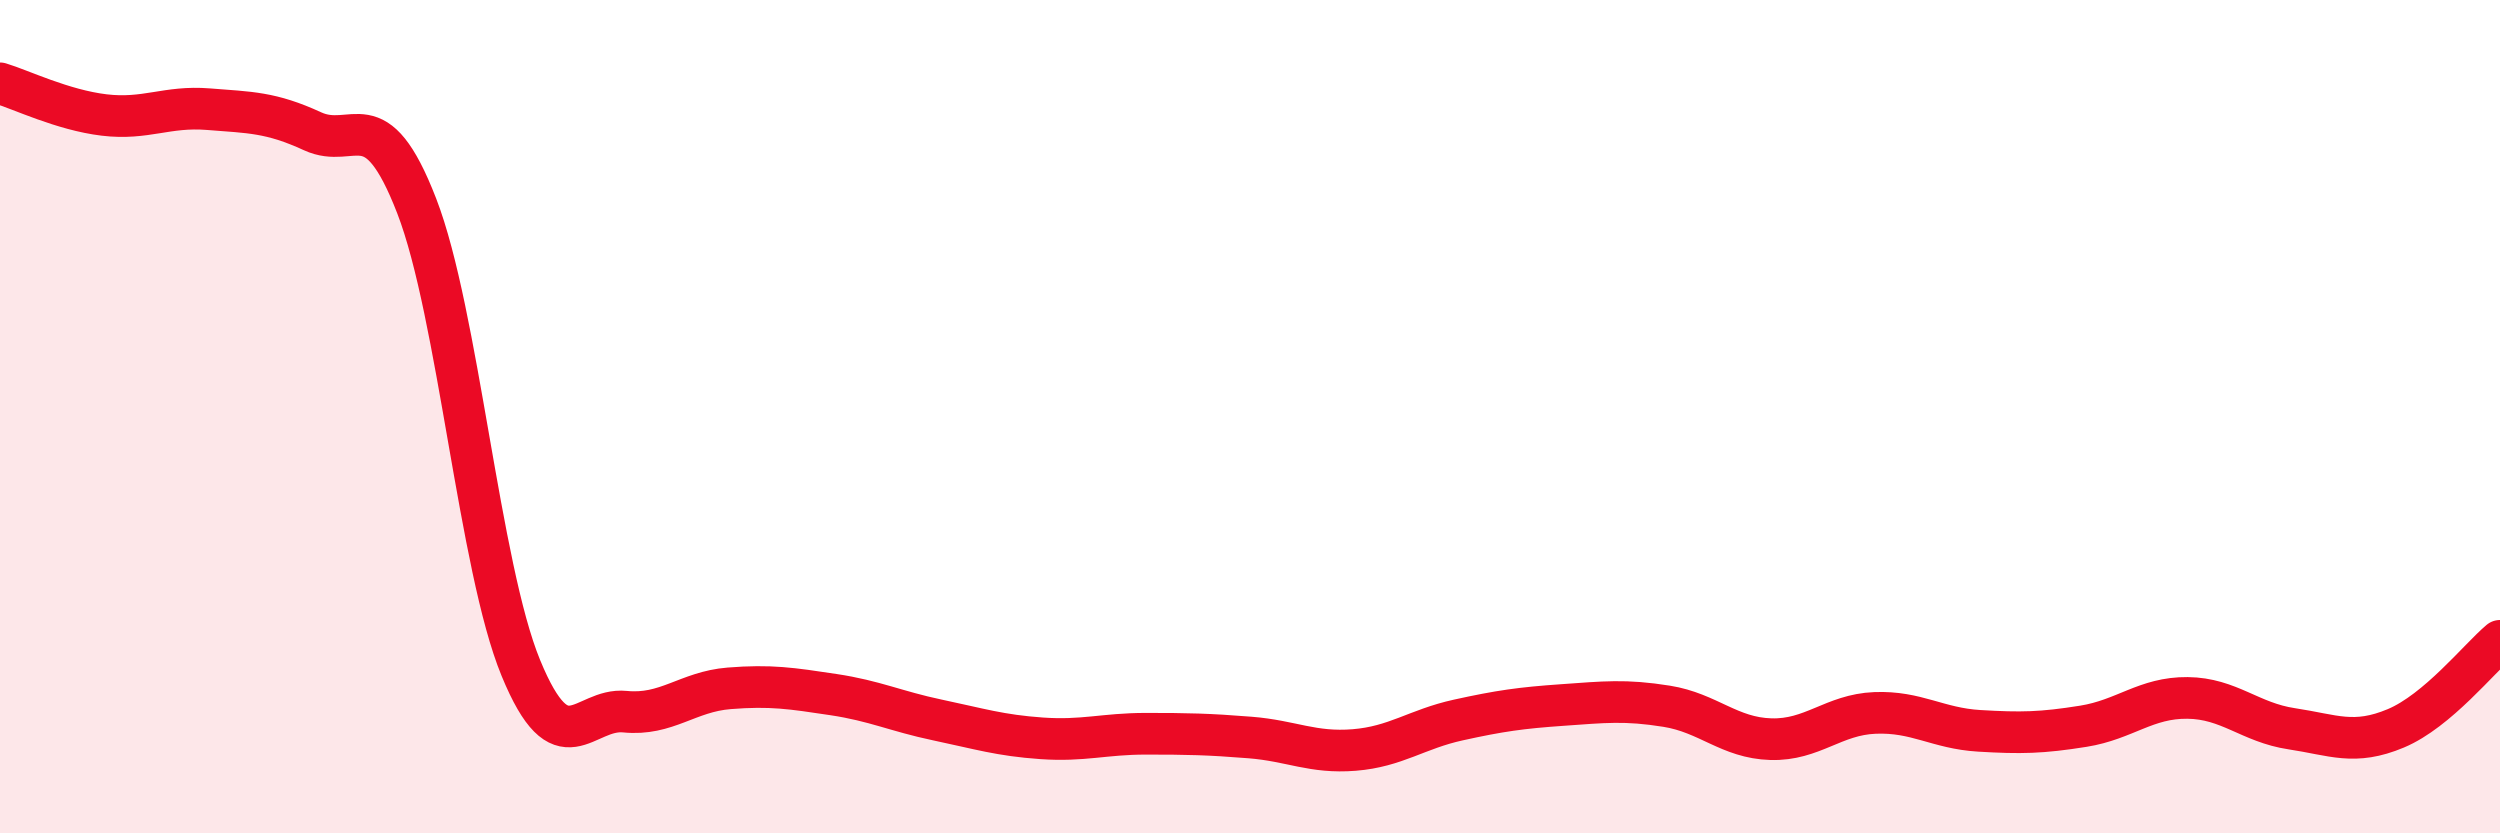
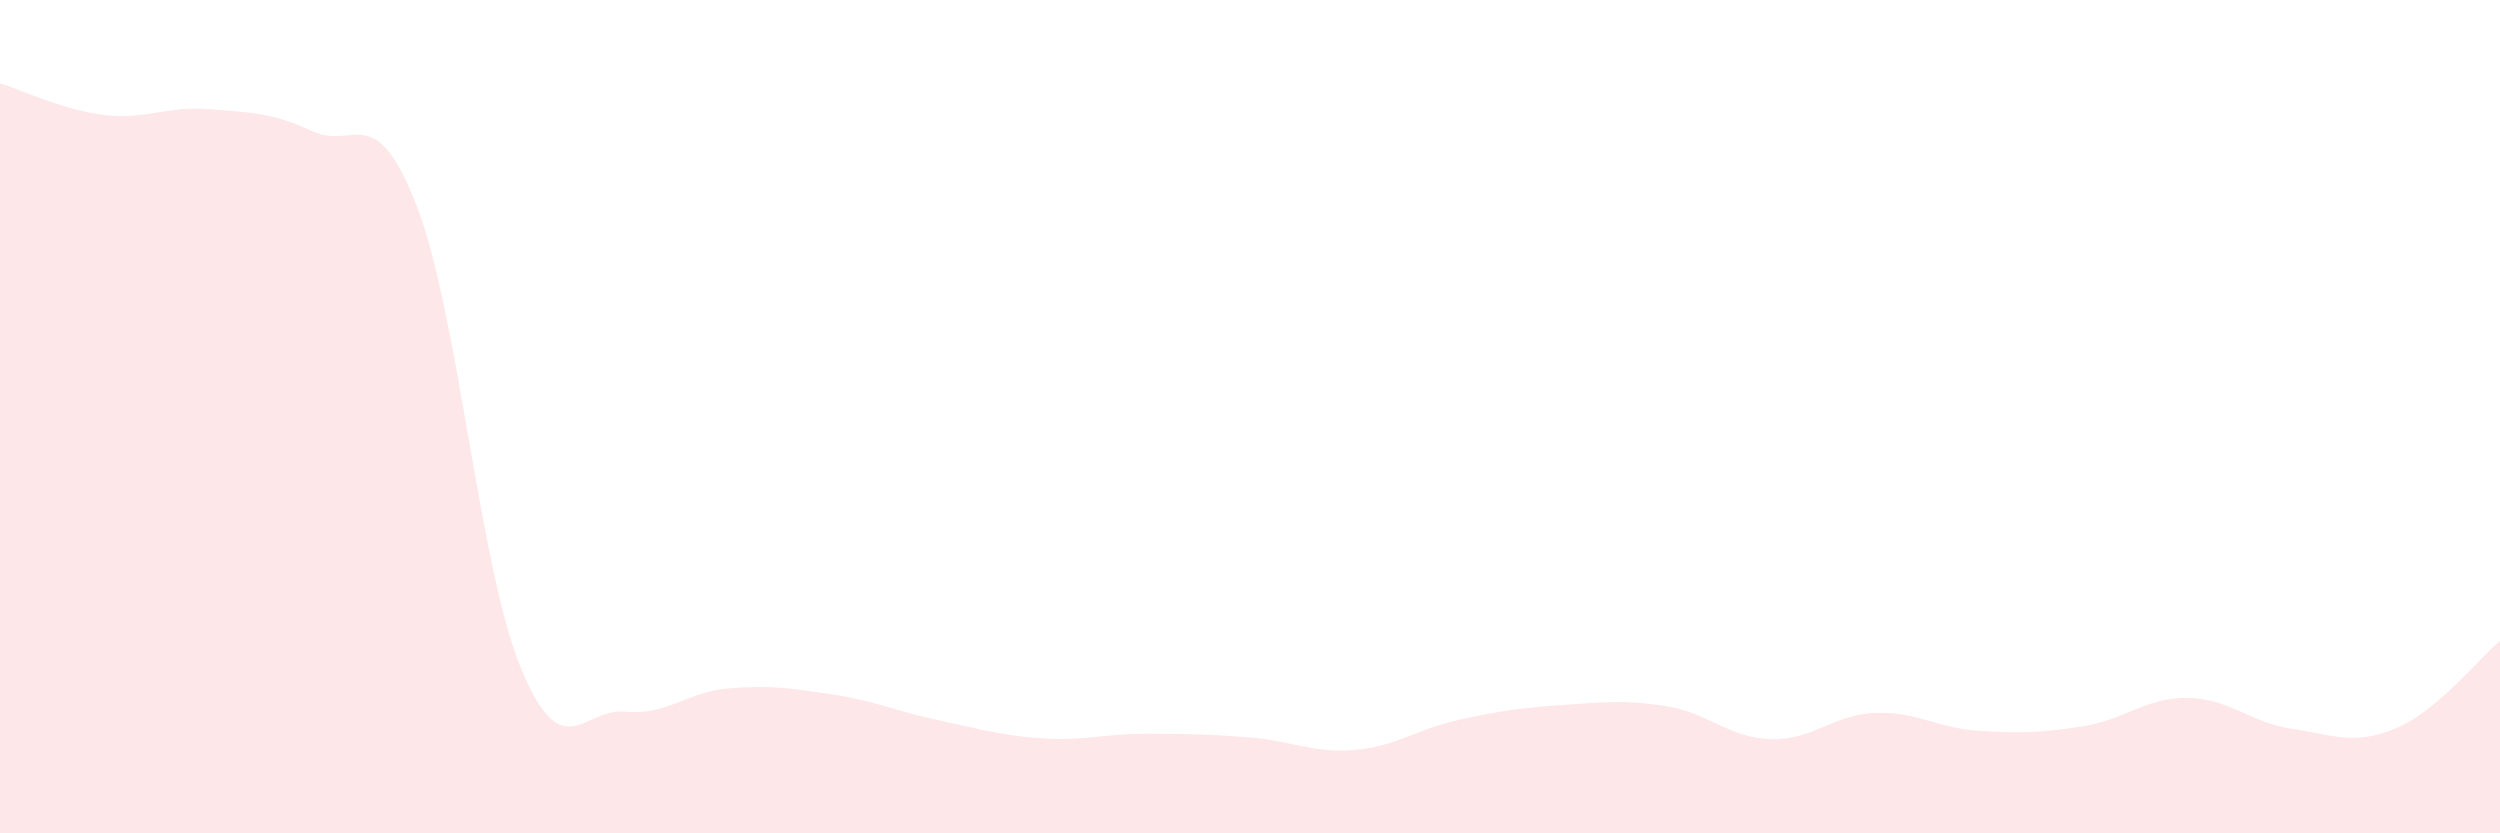
<svg xmlns="http://www.w3.org/2000/svg" width="60" height="20" viewBox="0 0 60 20">
  <path d="M 0,2 C 0.5,2.15 1.5,2.64 2.5,2.76 C 3.5,2.88 4,2.54 5,2.62 C 6,2.7 6.5,2.69 7.5,3.15 C 8.5,3.61 9,2.36 10,4.94 C 11,7.52 11.5,13.6 12.5,16.03 C 13.5,18.46 14,16.98 15,17.08 C 16,17.18 16.5,16.6 17.5,16.52 C 18.5,16.44 19,16.52 20,16.67 C 21,16.82 21.5,17.07 22.5,17.28 C 23.5,17.49 24,17.65 25,17.72 C 26,17.79 26.5,17.61 27.5,17.61 C 28.5,17.61 29,17.62 30,17.7 C 31,17.78 31.5,18.08 32.5,18 C 33.5,17.92 34,17.5 35,17.28 C 36,17.06 36.5,16.99 37.5,16.92 C 38.5,16.85 39,16.79 40,16.95 C 41,17.11 41.5,17.71 42.5,17.74 C 43.5,17.77 44,17.15 45,17.11 C 46,17.07 46.5,17.48 47.5,17.54 C 48.5,17.6 49,17.59 50,17.43 C 51,17.27 51.5,16.74 52.5,16.75 C 53.5,16.76 54,17.34 55,17.49 C 56,17.64 56.5,17.9 57.5,17.48 C 58.5,17.06 59.5,15.8 60,15.38L60 20L0 20Z" fill="#EB0A25" opacity="0.1" stroke-linecap="round" stroke-linejoin="round" />
-   <path d="M 0,2 C 0.5,2.15 1.5,2.64 2.5,2.76 C 3.5,2.88 4,2.54 5,2.62 C 6,2.7 6.5,2.69 7.5,3.15 C 8.5,3.61 9,2.36 10,4.94 C 11,7.52 11.5,13.6 12.5,16.03 C 13.5,18.46 14,16.98 15,17.08 C 16,17.18 16.5,16.6 17.5,16.52 C 18.5,16.44 19,16.52 20,16.67 C 21,16.82 21.5,17.07 22.5,17.28 C 23.5,17.49 24,17.65 25,17.72 C 26,17.79 26.5,17.61 27.5,17.61 C 28.5,17.61 29,17.62 30,17.7 C 31,17.78 31.5,18.08 32.5,18 C 33.5,17.92 34,17.5 35,17.28 C 36,17.06 36.5,16.99 37.5,16.92 C 38.5,16.85 39,16.79 40,16.95 C 41,17.11 41.5,17.71 42.5,17.74 C 43.5,17.77 44,17.15 45,17.11 C 46,17.07 46.5,17.48 47.5,17.54 C 48.5,17.6 49,17.59 50,17.43 C 51,17.27 51.5,16.74 52.5,16.75 C 53.5,16.76 54,17.34 55,17.49 C 56,17.64 56.5,17.9 57.5,17.48 C 58.5,17.06 59.5,15.8 60,15.38" stroke="#EB0A25" stroke-width="1" fill="none" stroke-linecap="round" stroke-linejoin="round" />
</svg>